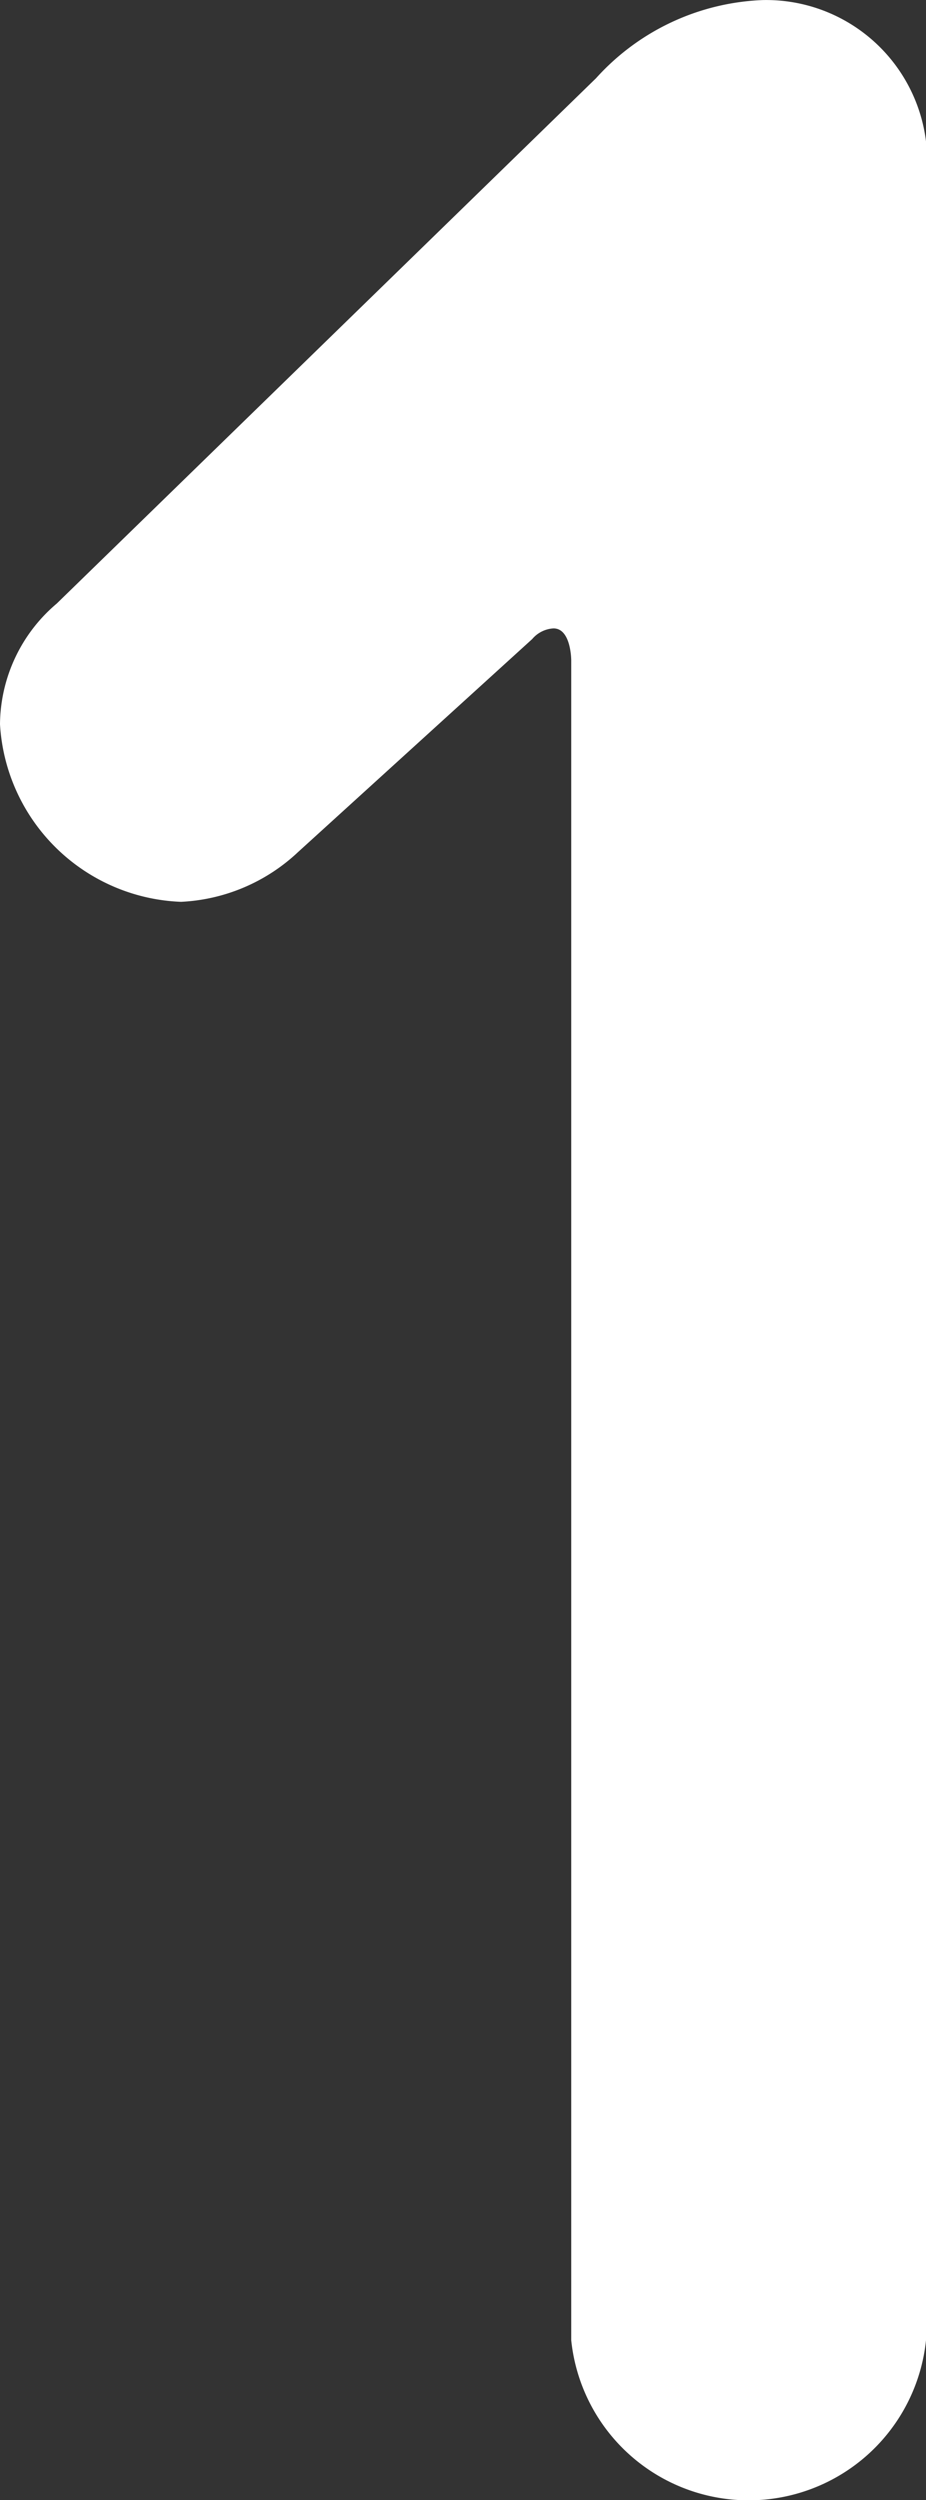
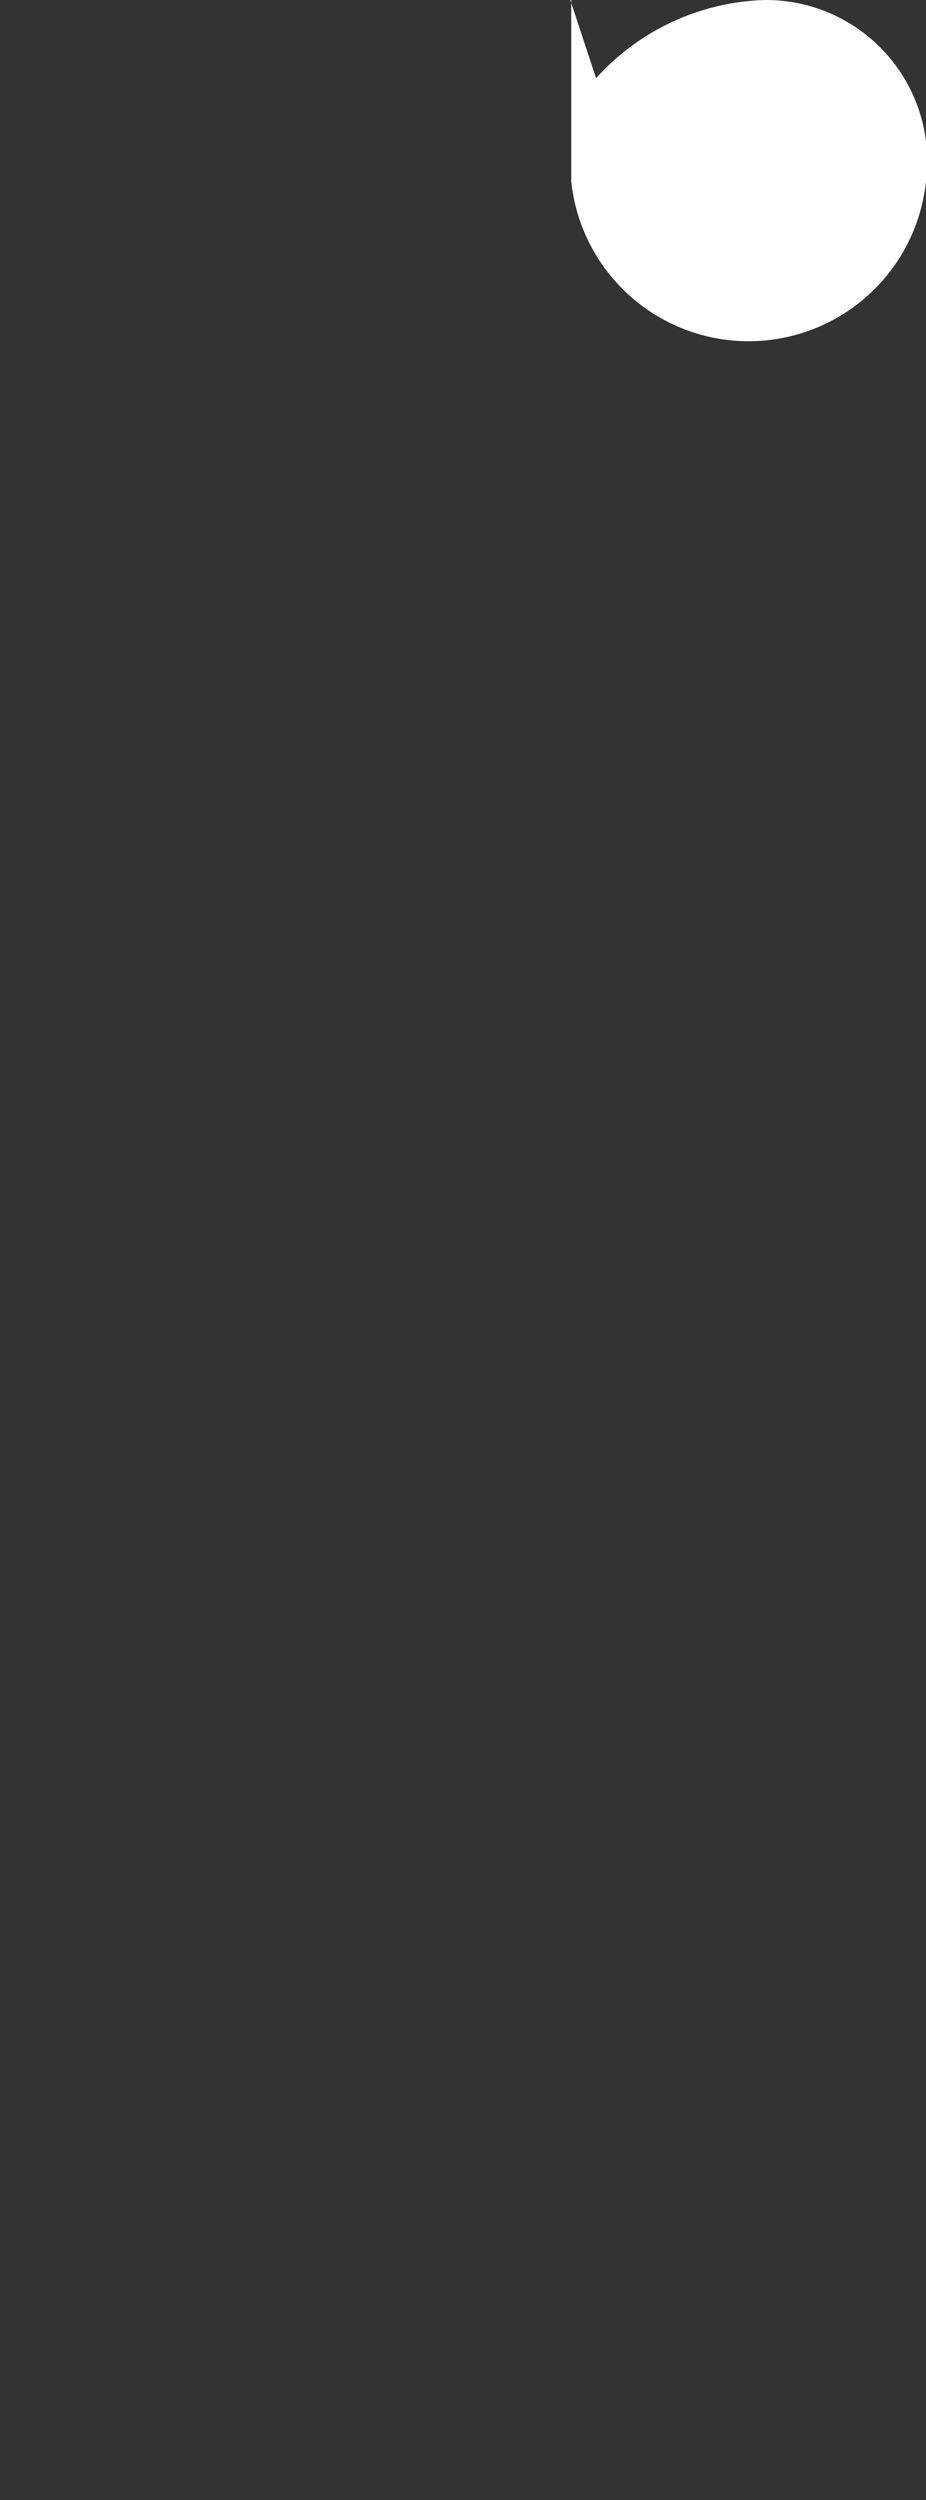
<svg xmlns="http://www.w3.org/2000/svg" width="13.573" height="36.61" viewBox="0 0 13.573 36.61">
  <rect x="0" y="0" width="13.573" height="36.61" fill="#333333" stroke="none" />
  <g transform="translate(-273.738 -1327.755)">
-     <path d="M282.475,1328.9a3.468,3.468,0,0,1,2.444-1.144,2.361,2.361,0,0,1,2.392,2.652v31.617a2.614,2.614,0,0,1-5.2,0v-24.6s0-.468-.26-.468a.441.441,0,0,0-.312.156l-3.433,3.12a2.69,2.69,0,0,1-1.715.728,2.763,2.763,0,0,1-2.653-2.6,2.339,2.339,0,0,1,.832-1.768Z" fill="#fff" />
+     <path d="M282.475,1328.9a3.468,3.468,0,0,1,2.444-1.144,2.361,2.361,0,0,1,2.392,2.652a2.614,2.614,0,0,1-5.2,0v-24.6s0-.468-.26-.468a.441.441,0,0,0-.312.156l-3.433,3.12a2.69,2.69,0,0,1-1.715.728,2.763,2.763,0,0,1-2.653-2.6,2.339,2.339,0,0,1,.832-1.768Z" fill="#fff" />
  </g>
</svg>